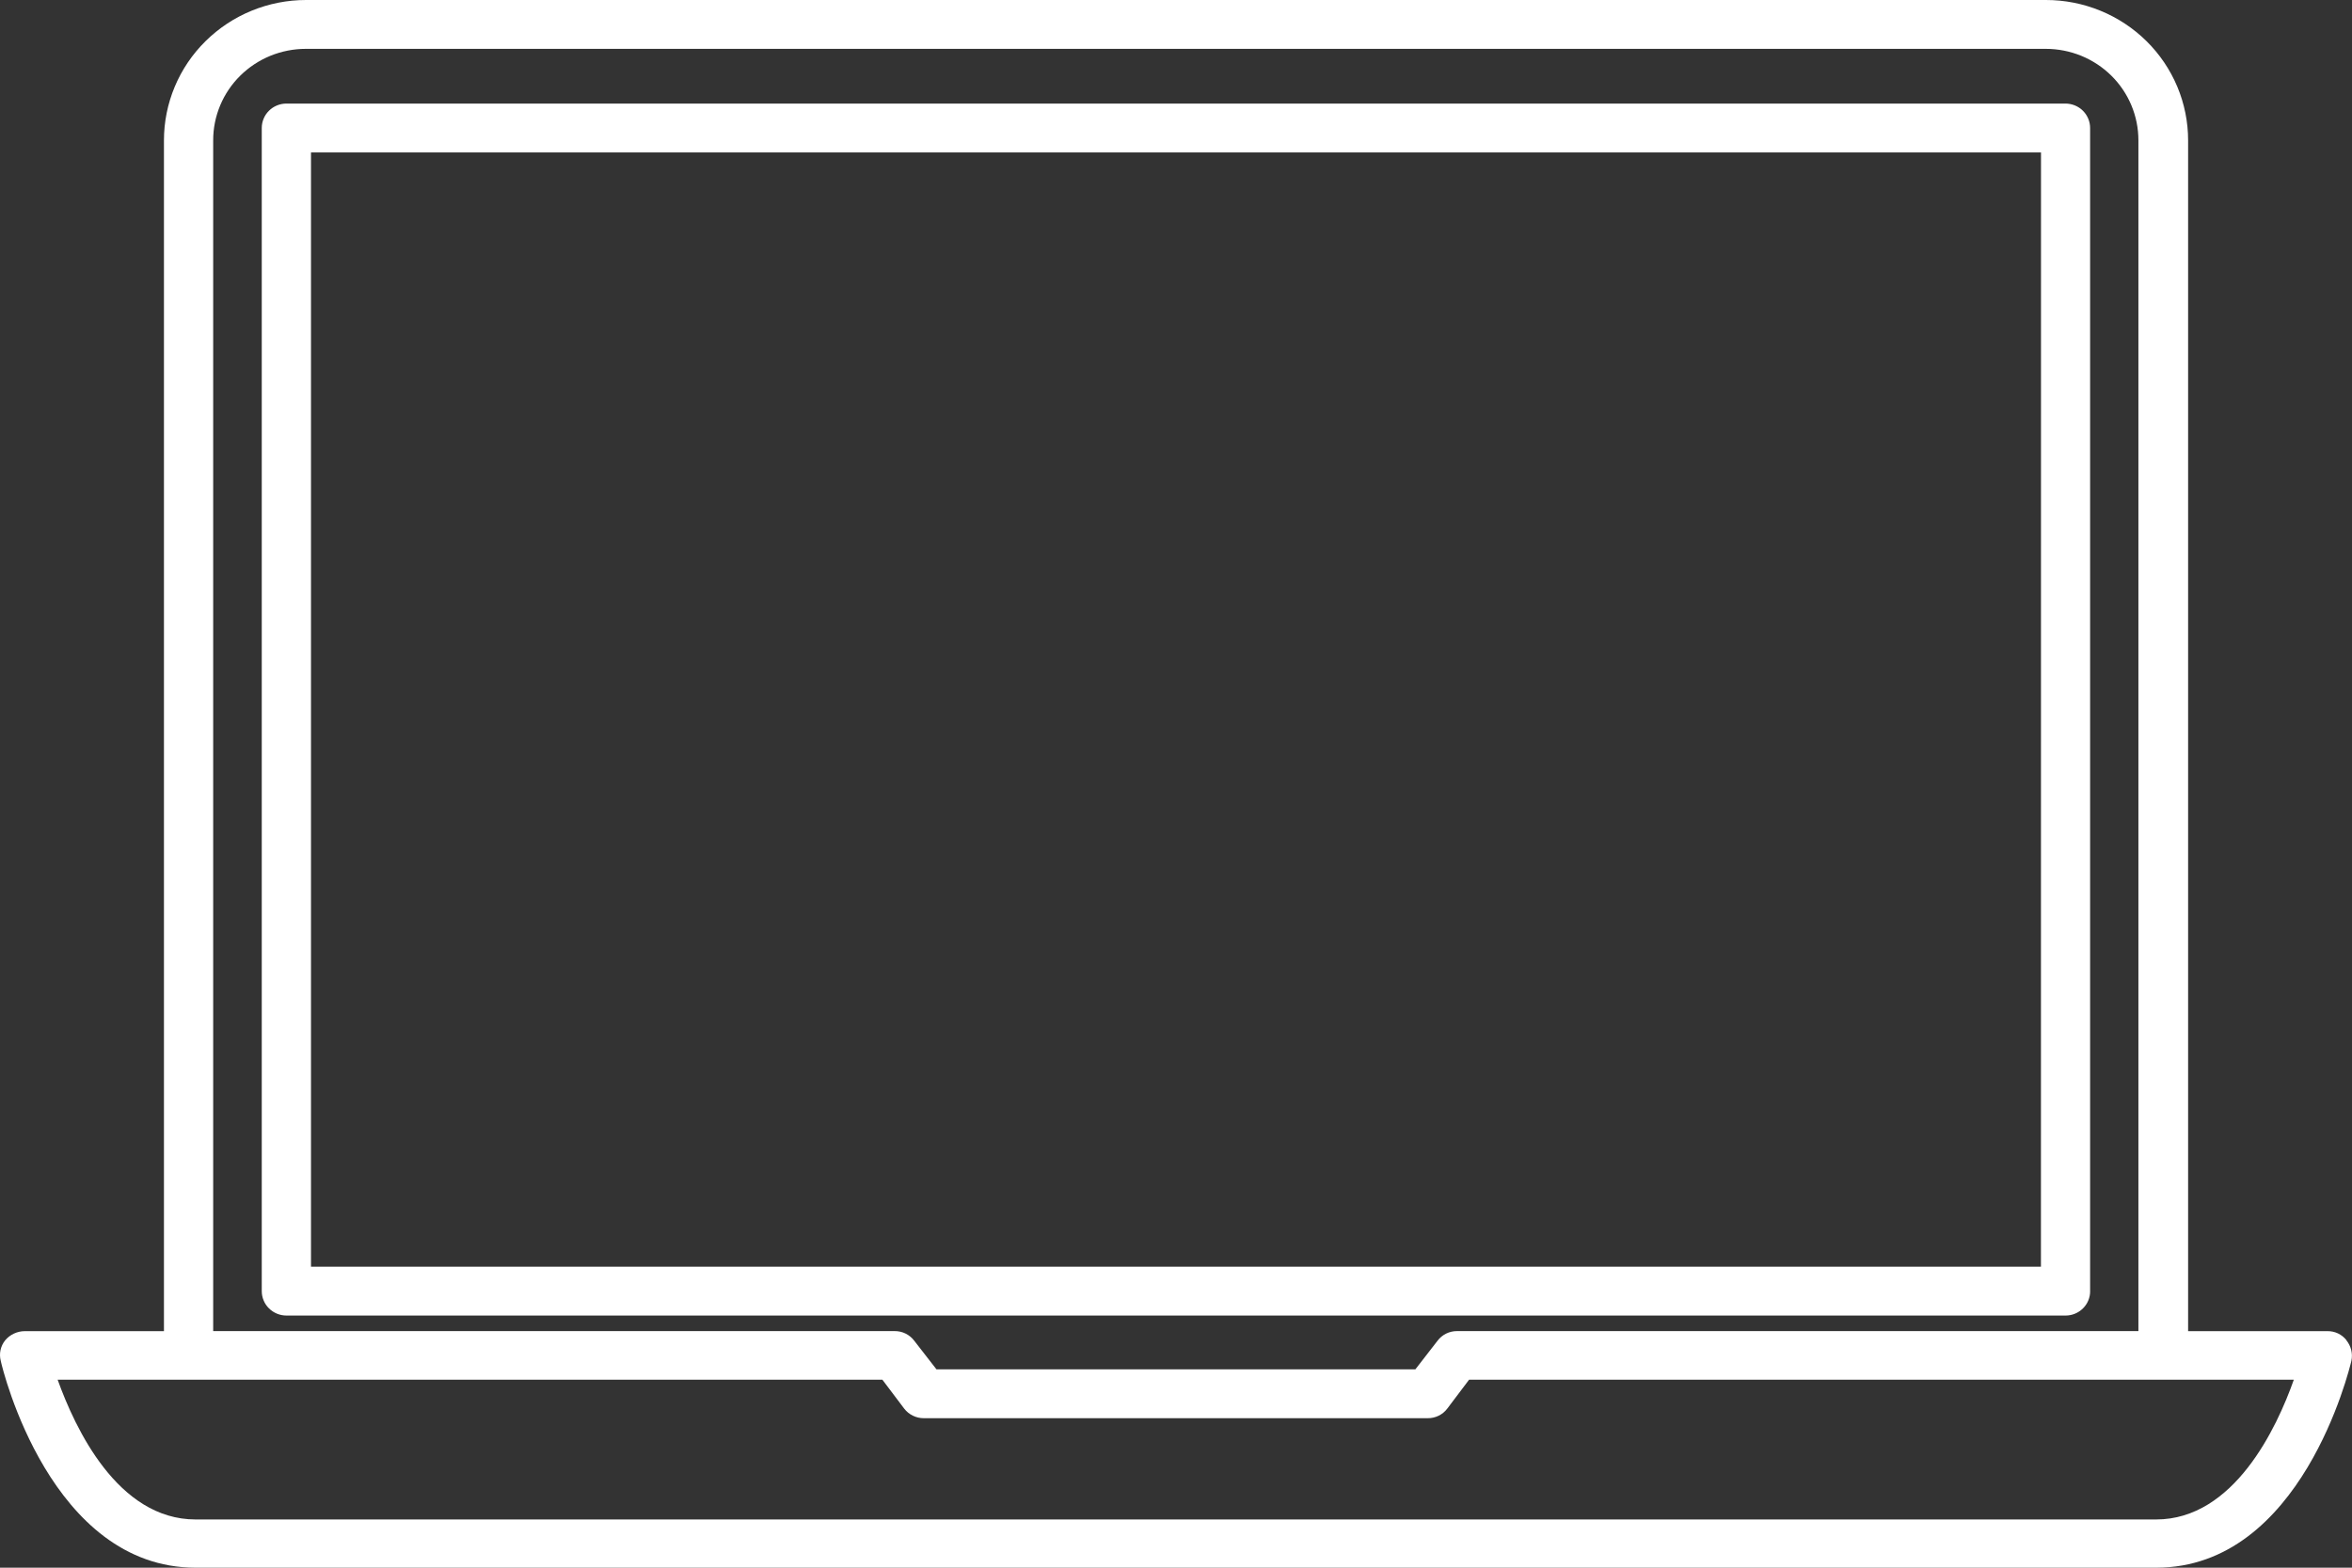
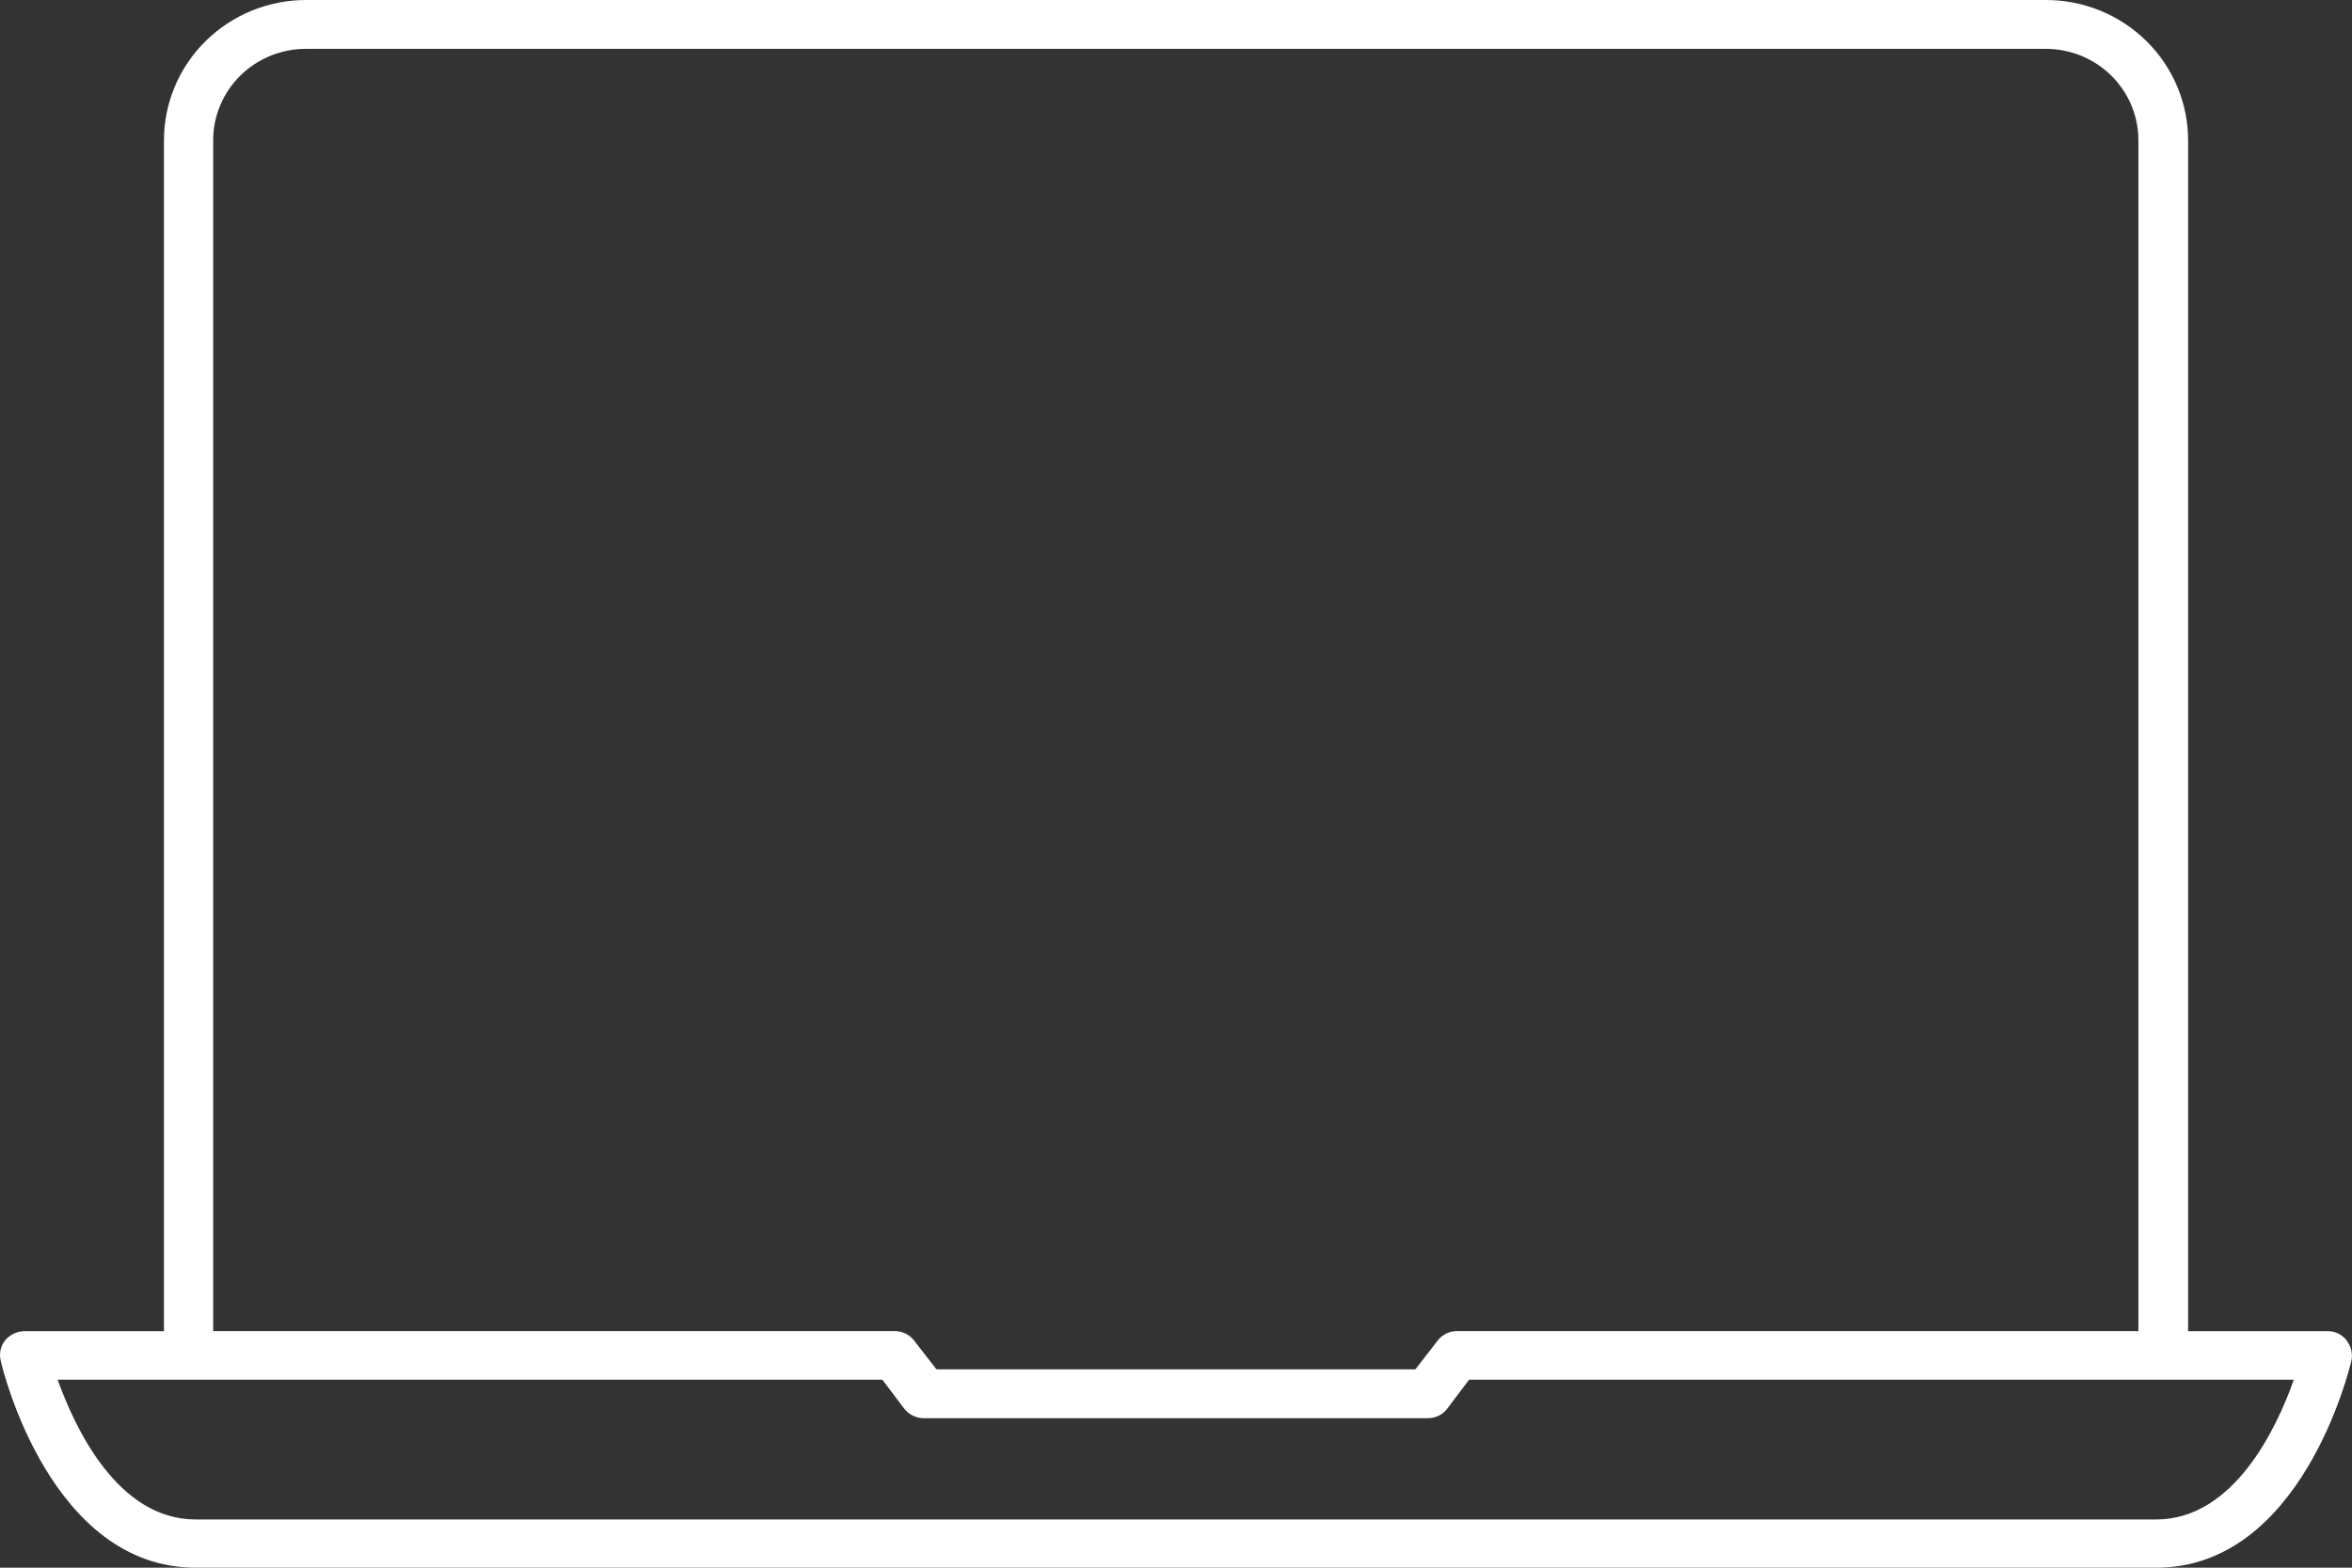
<svg xmlns="http://www.w3.org/2000/svg" width="75" height="50" viewBox="0 0 75 50" fill="none">
  <rect x="0" y="0" width="75" height="50" fill="#333333" stroke="none" />
  <path d="M74.825 42.746C74.753 42.654 74.66 42.58 74.555 42.529C74.449 42.479 74.333 42.454 74.216 42.456H69.774V4.478C69.774 3.89 69.657 3.308 69.429 2.764C69.201 2.221 68.868 1.727 68.447 1.312C68.026 0.896 67.526 0.566 66.976 0.341C66.426 0.116 65.837 -4.12052e-08 65.242 0H9.76C9.165 -4.12052e-08 8.575 0.116 8.025 0.341C7.475 0.566 6.976 0.896 6.555 1.312C6.134 1.727 5.8 2.221 5.573 2.764C5.345 3.308 5.228 3.89 5.228 4.478V42.456H0.785C0.667 42.457 0.55 42.484 0.444 42.534C0.337 42.584 0.243 42.656 0.167 42.746C0.093 42.837 0.042 42.943 0.017 43.057C-0.008 43.171 -0.005 43.29 0.024 43.403C0.08 43.676 1.619 50 6.238 50H68.757C73.386 50 74.915 43.676 74.981 43.403C75.005 43.288 75.003 43.17 74.975 43.056C74.947 42.943 74.894 42.837 74.82 42.746H74.825ZM6.798 4.476C6.797 4.093 6.874 3.713 7.022 3.359C7.17 3.005 7.388 2.683 7.662 2.413C7.937 2.142 8.262 1.927 8.621 1.78C8.979 1.634 9.364 1.558 9.752 1.558H65.233C65.621 1.558 66.006 1.633 66.365 1.779C66.724 1.926 67.049 2.14 67.324 2.411C67.599 2.682 67.816 3.004 67.965 3.359C68.113 3.713 68.189 4.093 68.189 4.476V42.454H46.466C46.344 42.453 46.224 42.48 46.114 42.534C46.005 42.588 45.911 42.667 45.838 42.764L45.133 43.674H29.862L29.155 42.764C29.083 42.667 28.988 42.588 28.879 42.534C28.77 42.48 28.649 42.453 28.527 42.454H6.798V4.476ZM68.757 48.462H6.238C3.749 48.462 2.39 45.544 1.838 44.004H28.137L28.831 44.924C28.904 45.02 28.999 45.098 29.108 45.151C29.217 45.205 29.337 45.233 29.459 45.232H45.525C45.646 45.234 45.767 45.206 45.876 45.153C45.985 45.099 46.08 45.021 46.152 44.924L46.846 44.004H73.145C72.602 45.544 71.234 48.462 68.754 48.462H68.757Z" fill="white" />
-   <path d="M66.649 41.179V4.082C66.649 3.98 66.629 3.879 66.589 3.784C66.549 3.689 66.491 3.603 66.418 3.531C66.345 3.458 66.258 3.401 66.162 3.362C66.066 3.323 65.963 3.303 65.86 3.303H9.136C9.032 3.303 8.93 3.323 8.834 3.362C8.738 3.401 8.651 3.458 8.578 3.531C8.504 3.603 8.446 3.689 8.407 3.784C8.367 3.879 8.347 3.98 8.347 4.082V41.179C8.347 41.281 8.367 41.383 8.407 41.477C8.446 41.572 8.504 41.658 8.578 41.73C8.651 41.803 8.738 41.86 8.834 41.899C8.93 41.938 9.032 41.958 9.136 41.958H65.87C66.078 41.957 66.277 41.874 66.423 41.728C66.57 41.582 66.651 41.384 66.65 41.179H66.649ZM65.081 40.4H9.917V4.862H65.083L65.081 40.4Z" fill="white" />
</svg>